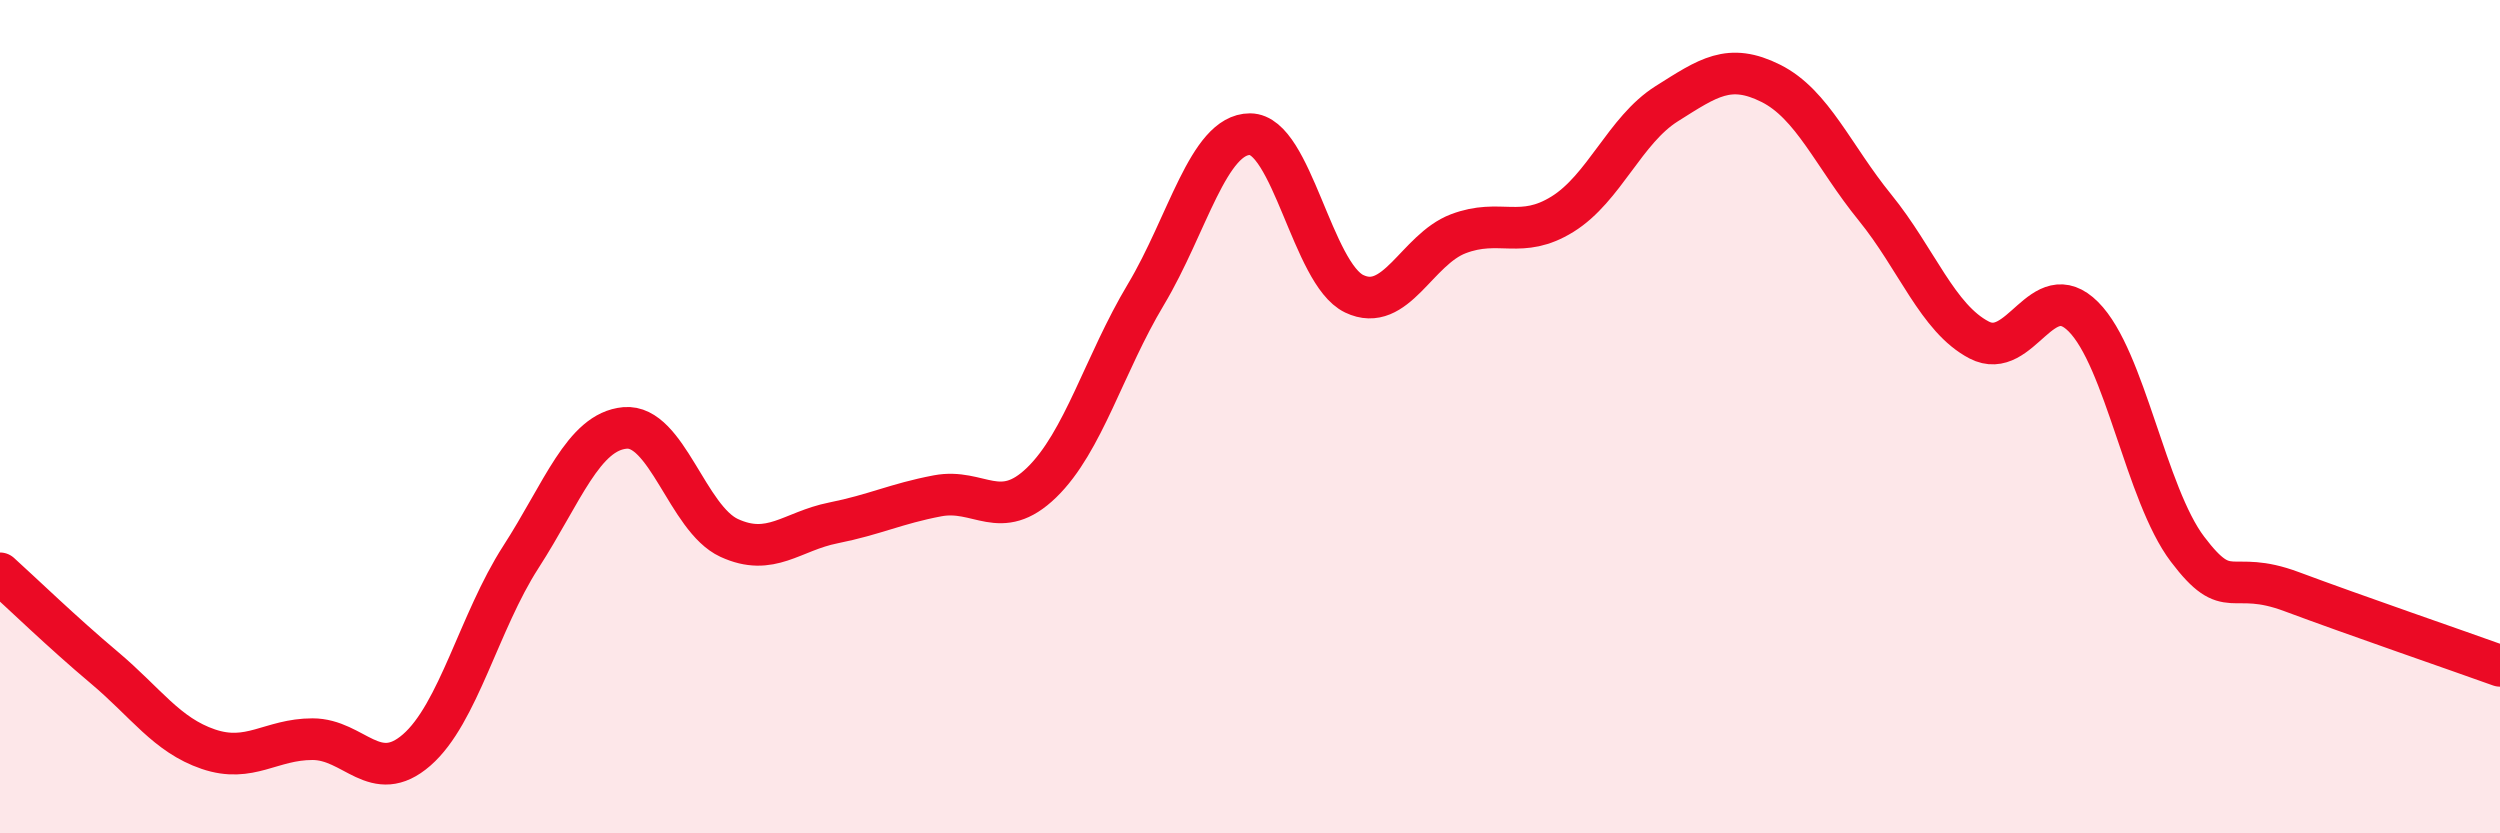
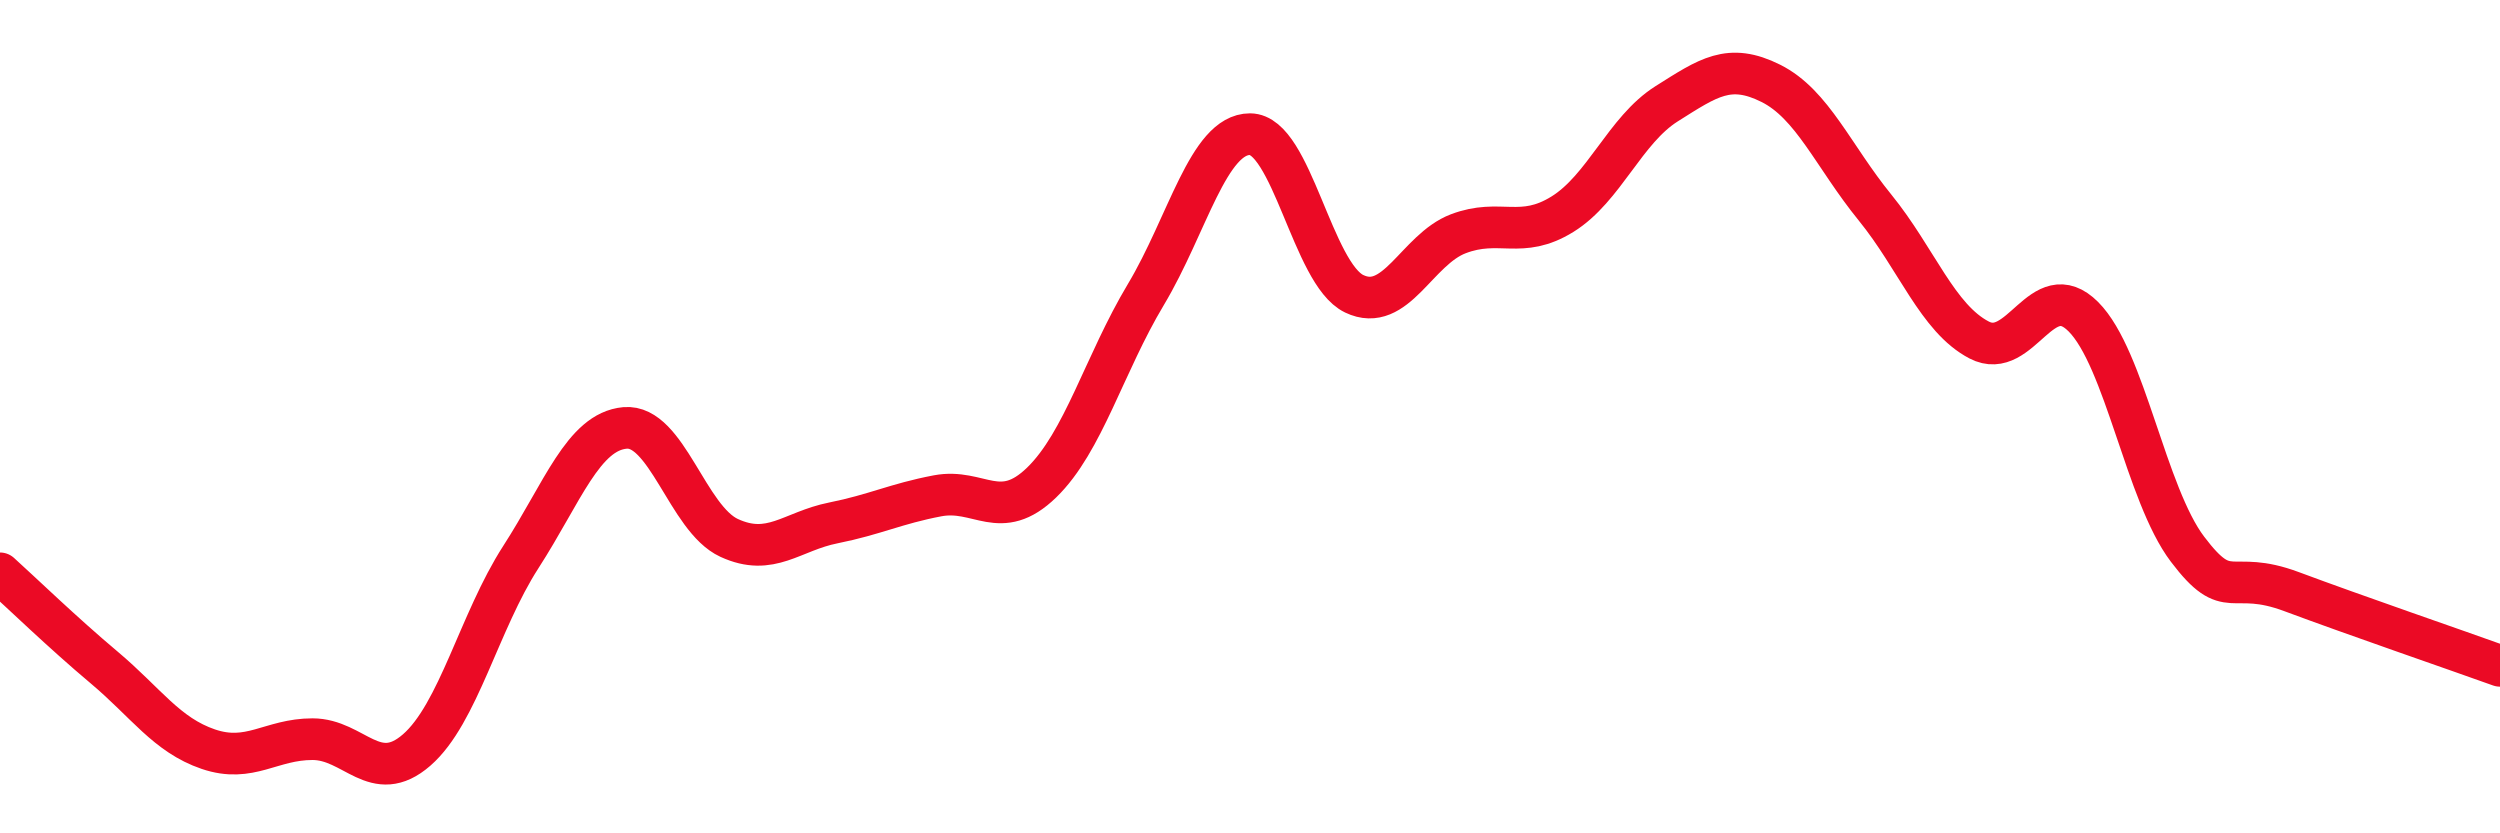
<svg xmlns="http://www.w3.org/2000/svg" width="60" height="20" viewBox="0 0 60 20">
-   <path d="M 0,13.76 C 0.5,14.21 1.5,15.18 2.5,16.02 C 3.5,16.86 4,17.64 5,17.98 C 6,18.32 6.5,17.74 7.5,17.74 C 8.5,17.74 9,18.87 10,18 C 11,17.13 11.5,14.92 12.5,13.37 C 13.5,11.82 14,10.36 15,10.27 C 16,10.18 16.5,12.45 17.5,12.91 C 18.5,13.37 19,12.75 20,12.55 C 21,12.35 21.5,12.09 22.5,11.9 C 23.5,11.71 24,12.55 25,11.58 C 26,10.61 26.5,8.74 27.5,7.07 C 28.5,5.4 29,3.22 30,3.22 C 31,3.22 31.5,6.57 32.5,7.05 C 33.5,7.53 34,5.99 35,5.61 C 36,5.23 36.5,5.76 37.5,5.14 C 38.5,4.52 39,3.12 40,2.49 C 41,1.86 41.5,1.5 42.5,2 C 43.5,2.5 44,3.75 45,4.98 C 46,6.21 46.5,7.64 47.5,8.16 C 48.5,8.68 49,6.6 50,7.6 C 51,8.6 51.5,11.86 52.5,13.18 C 53.5,14.5 53.5,13.64 55,14.2 C 56.5,14.76 59,15.62 60,15.98L60 20L0 20Z" fill="#EB0A25" opacity="0.1" stroke-linecap="round" stroke-linejoin="round" />
  <path d="M 0,13.76 C 0.5,14.21 1.5,15.18 2.5,16.02 C 3.5,16.86 4,17.64 5,17.98 C 6,18.32 6.5,17.74 7.5,17.74 C 8.5,17.74 9,18.87 10,18 C 11,17.13 11.5,14.92 12.5,13.37 C 13.5,11.82 14,10.36 15,10.27 C 16,10.18 16.5,12.45 17.5,12.91 C 18.5,13.37 19,12.75 20,12.55 C 21,12.35 21.5,12.09 22.5,11.9 C 23.5,11.71 24,12.55 25,11.58 C 26,10.61 26.5,8.74 27.5,7.07 C 28.5,5.4 29,3.22 30,3.22 C 31,3.22 31.5,6.57 32.5,7.05 C 33.5,7.53 34,5.99 35,5.61 C 36,5.23 36.5,5.76 37.5,5.14 C 38.5,4.52 39,3.12 40,2.49 C 41,1.86 41.5,1.5 42.5,2 C 43.5,2.5 44,3.75 45,4.98 C 46,6.21 46.5,7.64 47.5,8.16 C 48.5,8.68 49,6.6 50,7.6 C 51,8.6 51.5,11.86 52.5,13.18 C 53.5,14.5 53.5,13.64 55,14.2 C 56.5,14.76 59,15.62 60,15.98" stroke="#EB0A25" stroke-width="1" fill="none" stroke-linecap="round" stroke-linejoin="round" />
</svg>